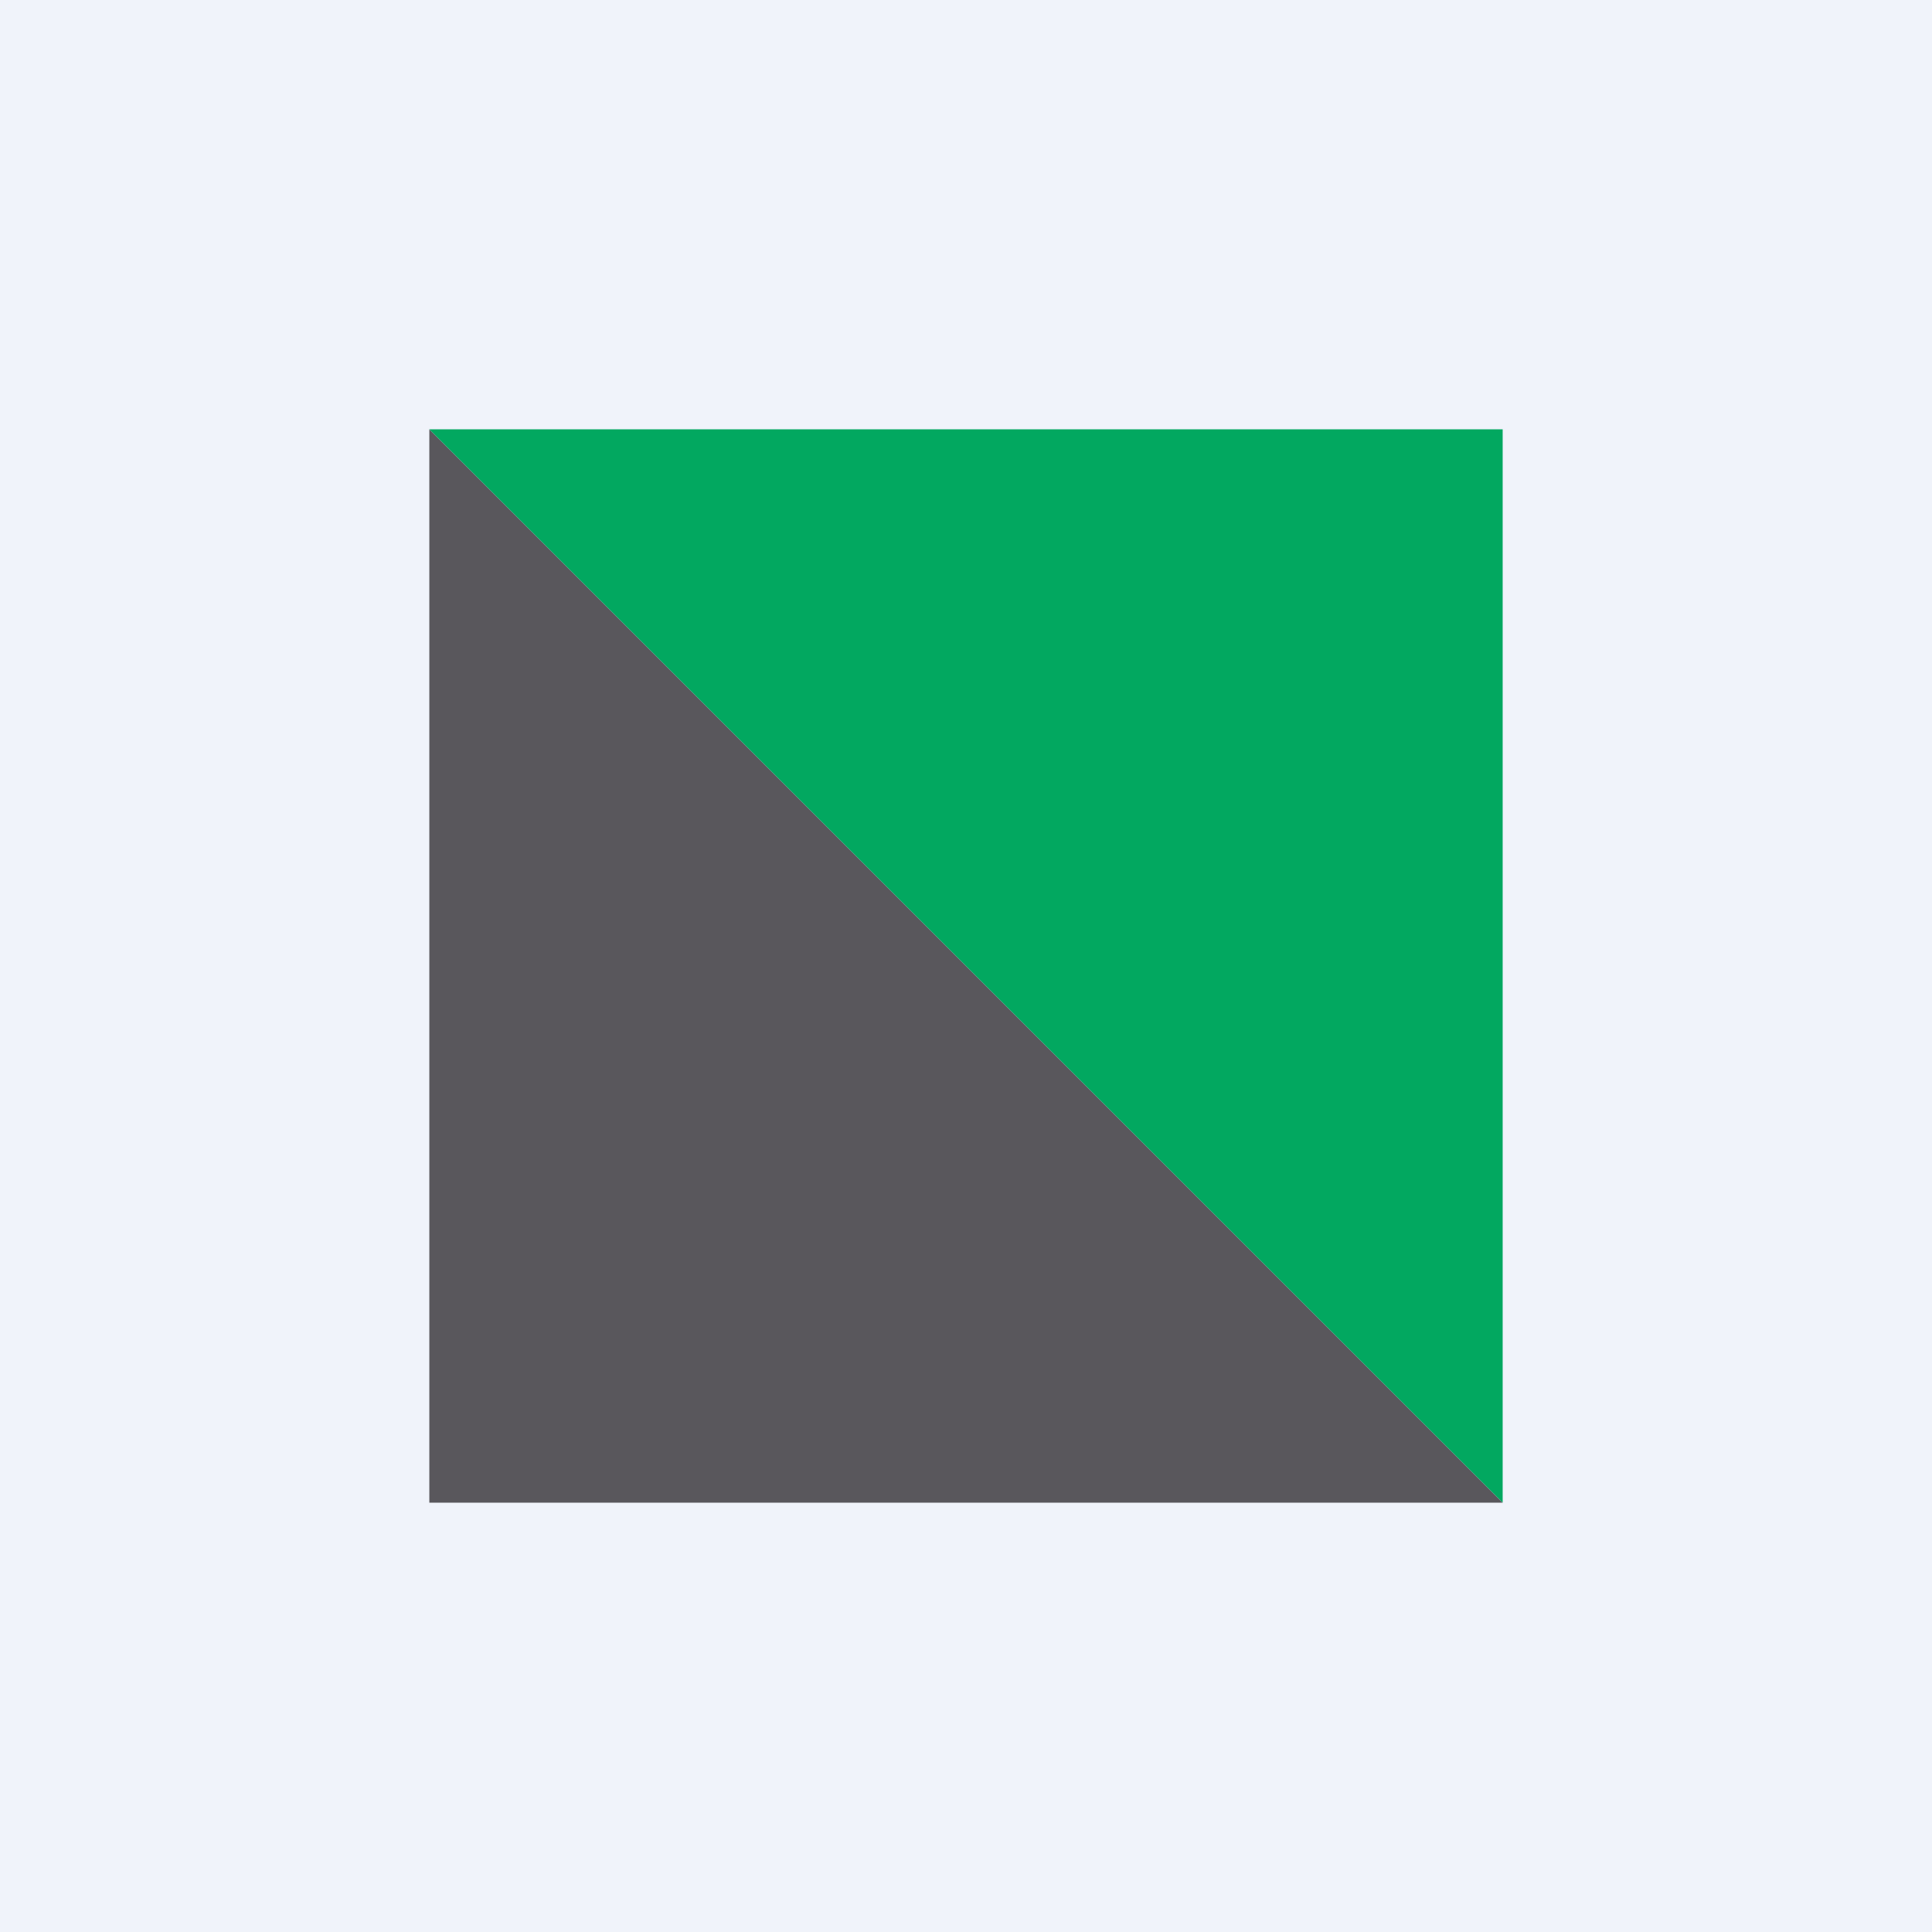
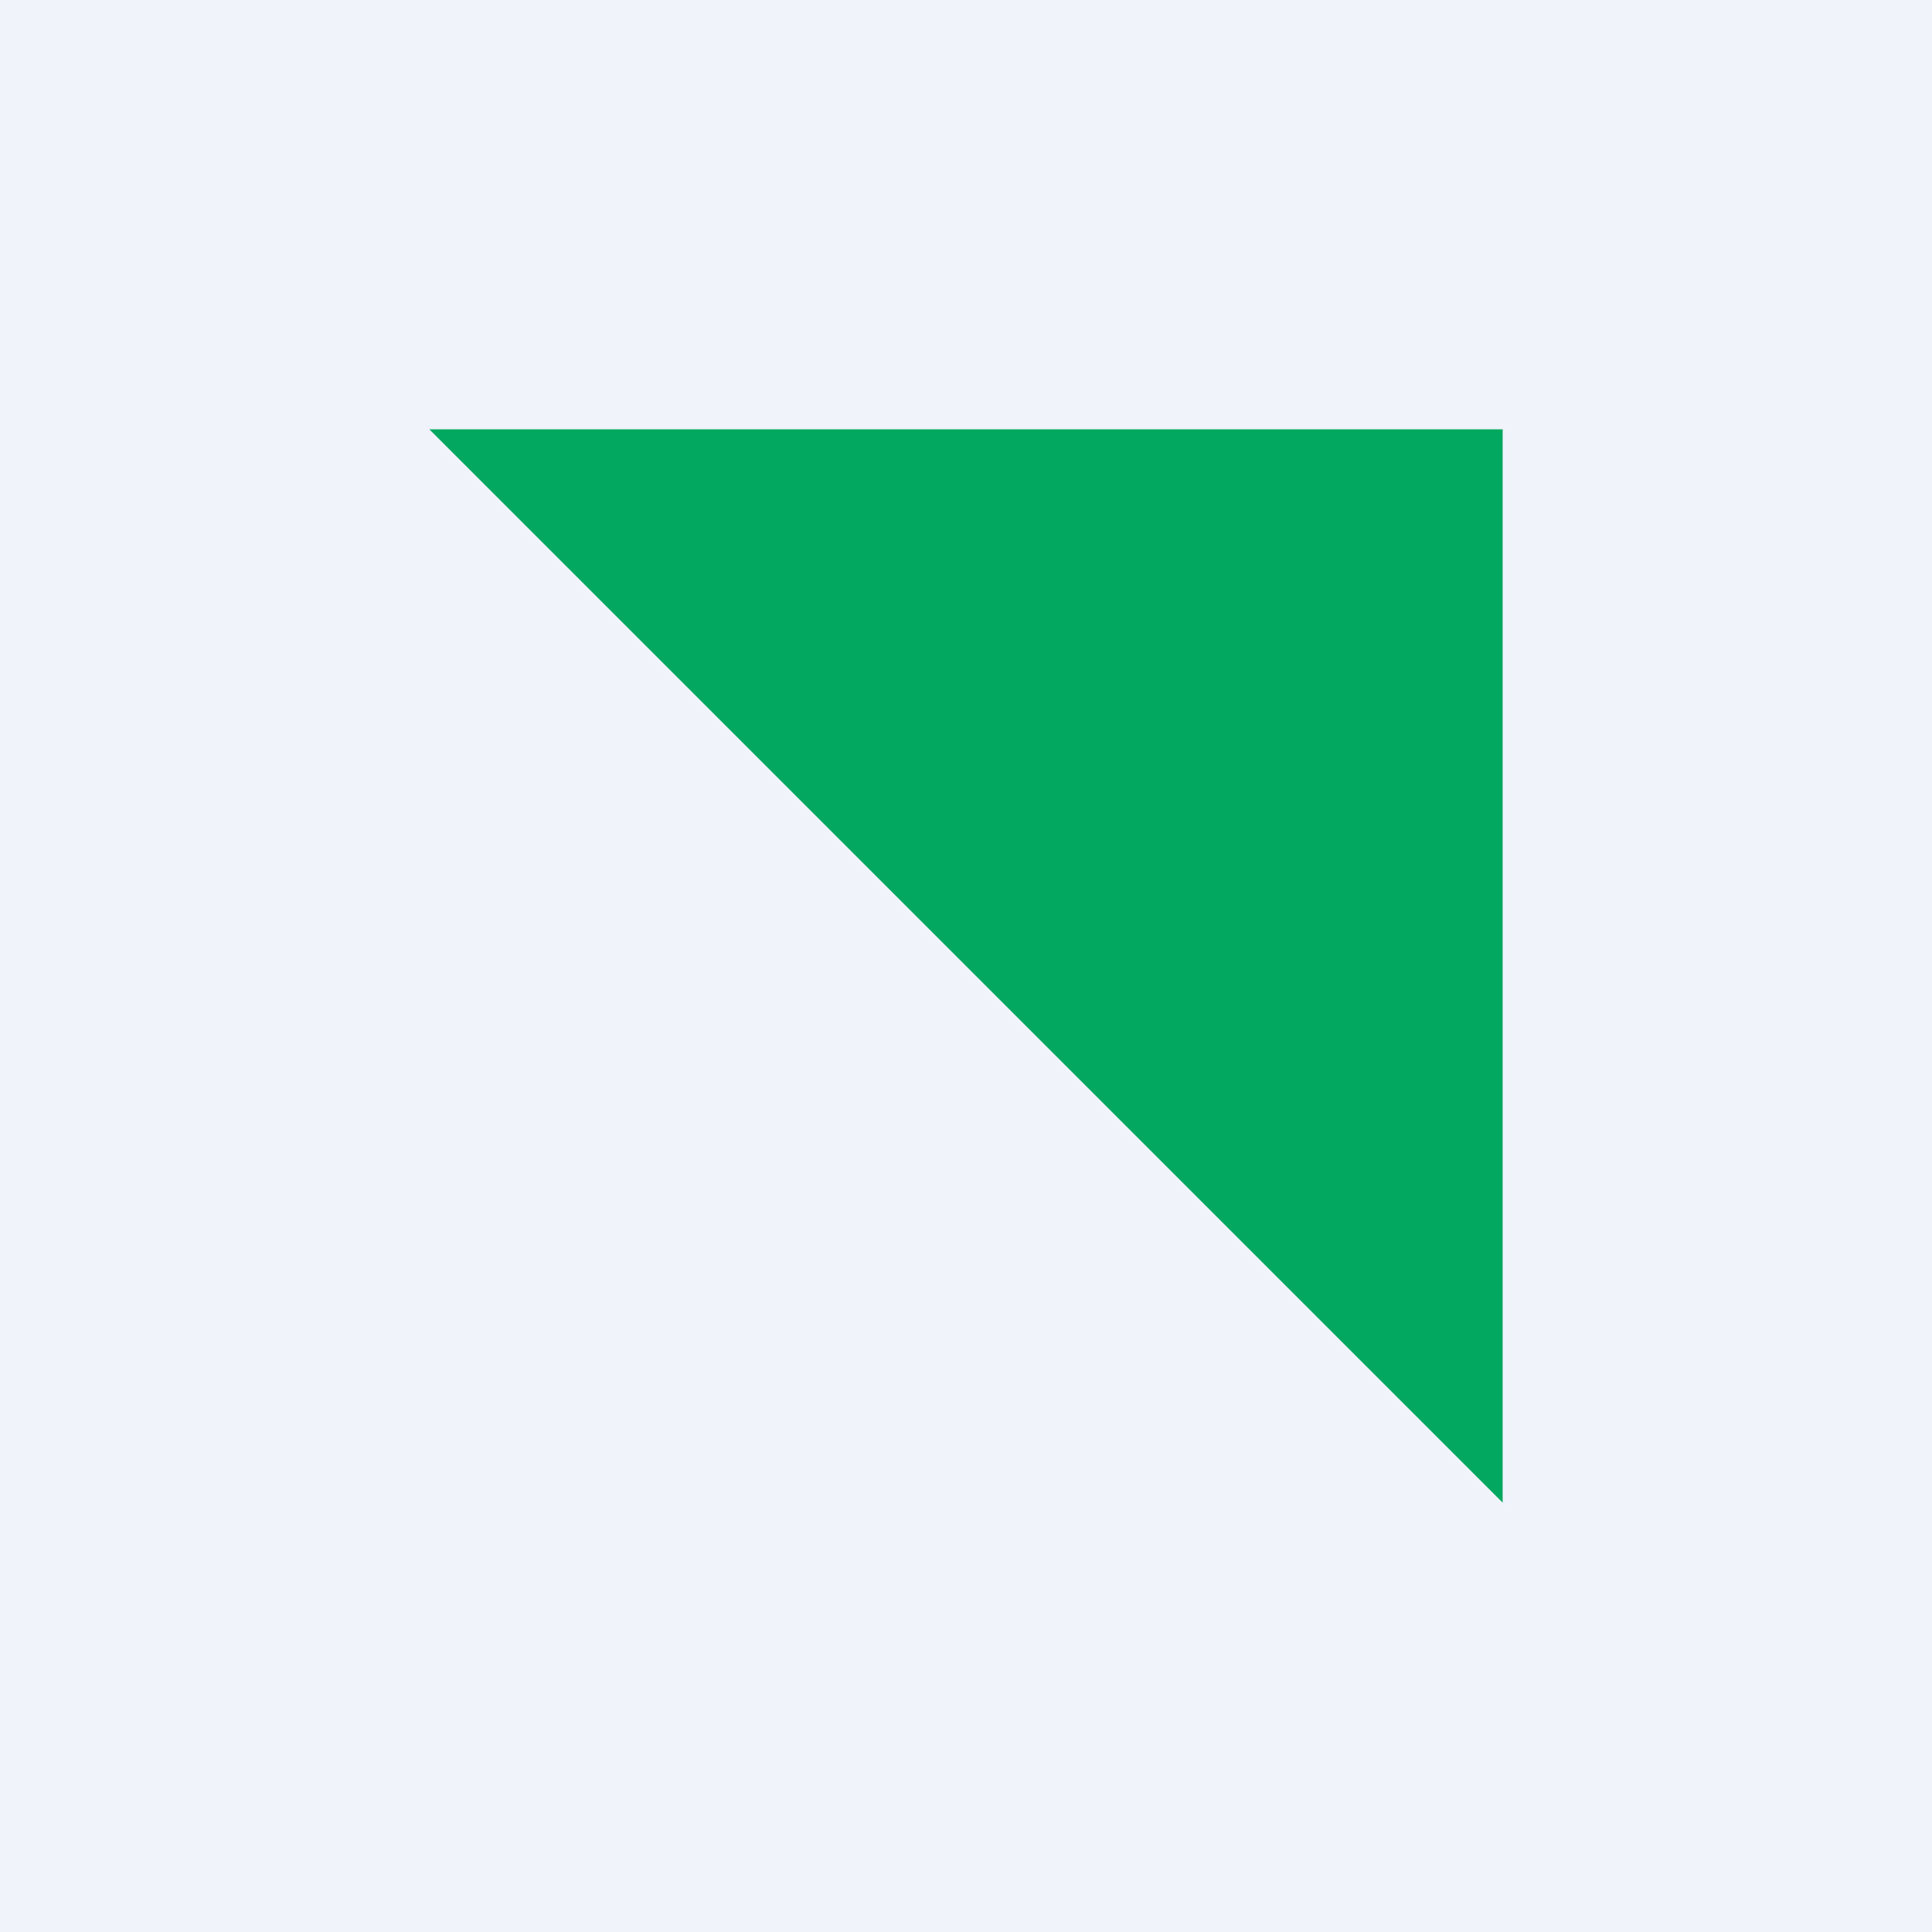
<svg xmlns="http://www.w3.org/2000/svg" width="18" height="18" viewBox="0 0 18 18">
  <path fill="#F0F3FA" d="M0 0h18v18H0z" />
-   <path d="m4 4 10 10H4V4Z" fill="#59575C" />
  <path d="M14 14 4 4h10v10Z" fill="#02A860" />
</svg>